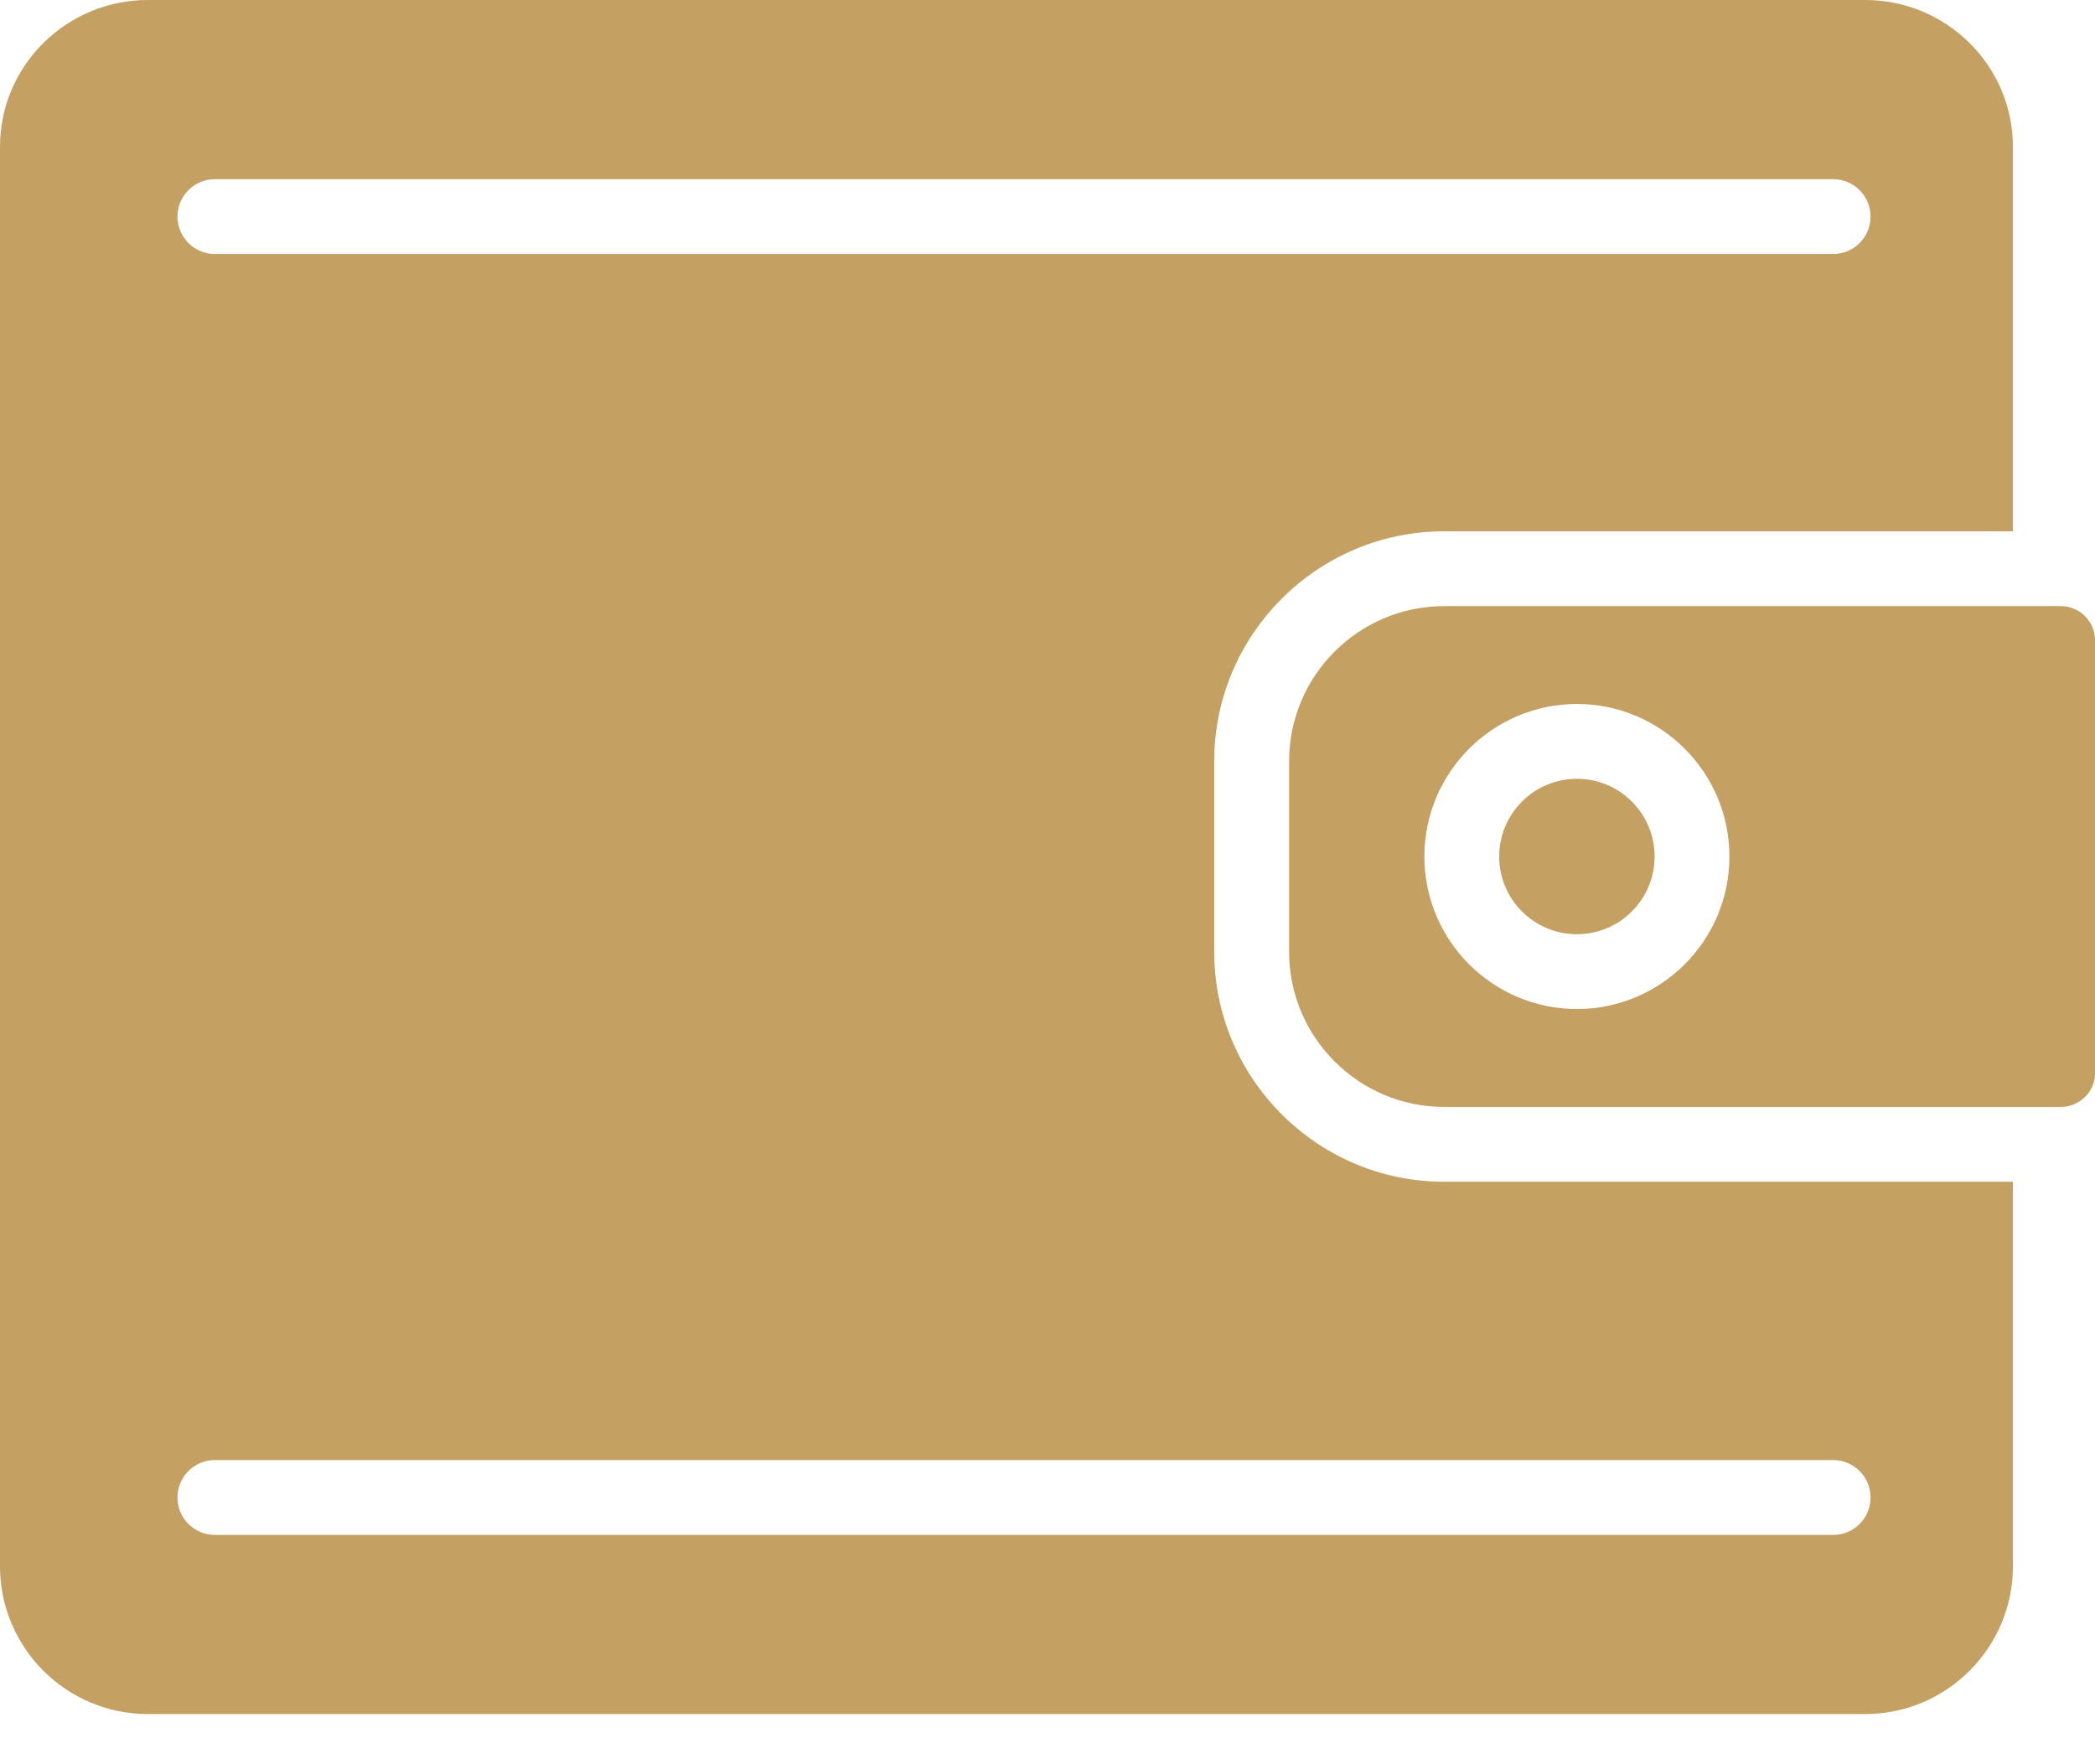
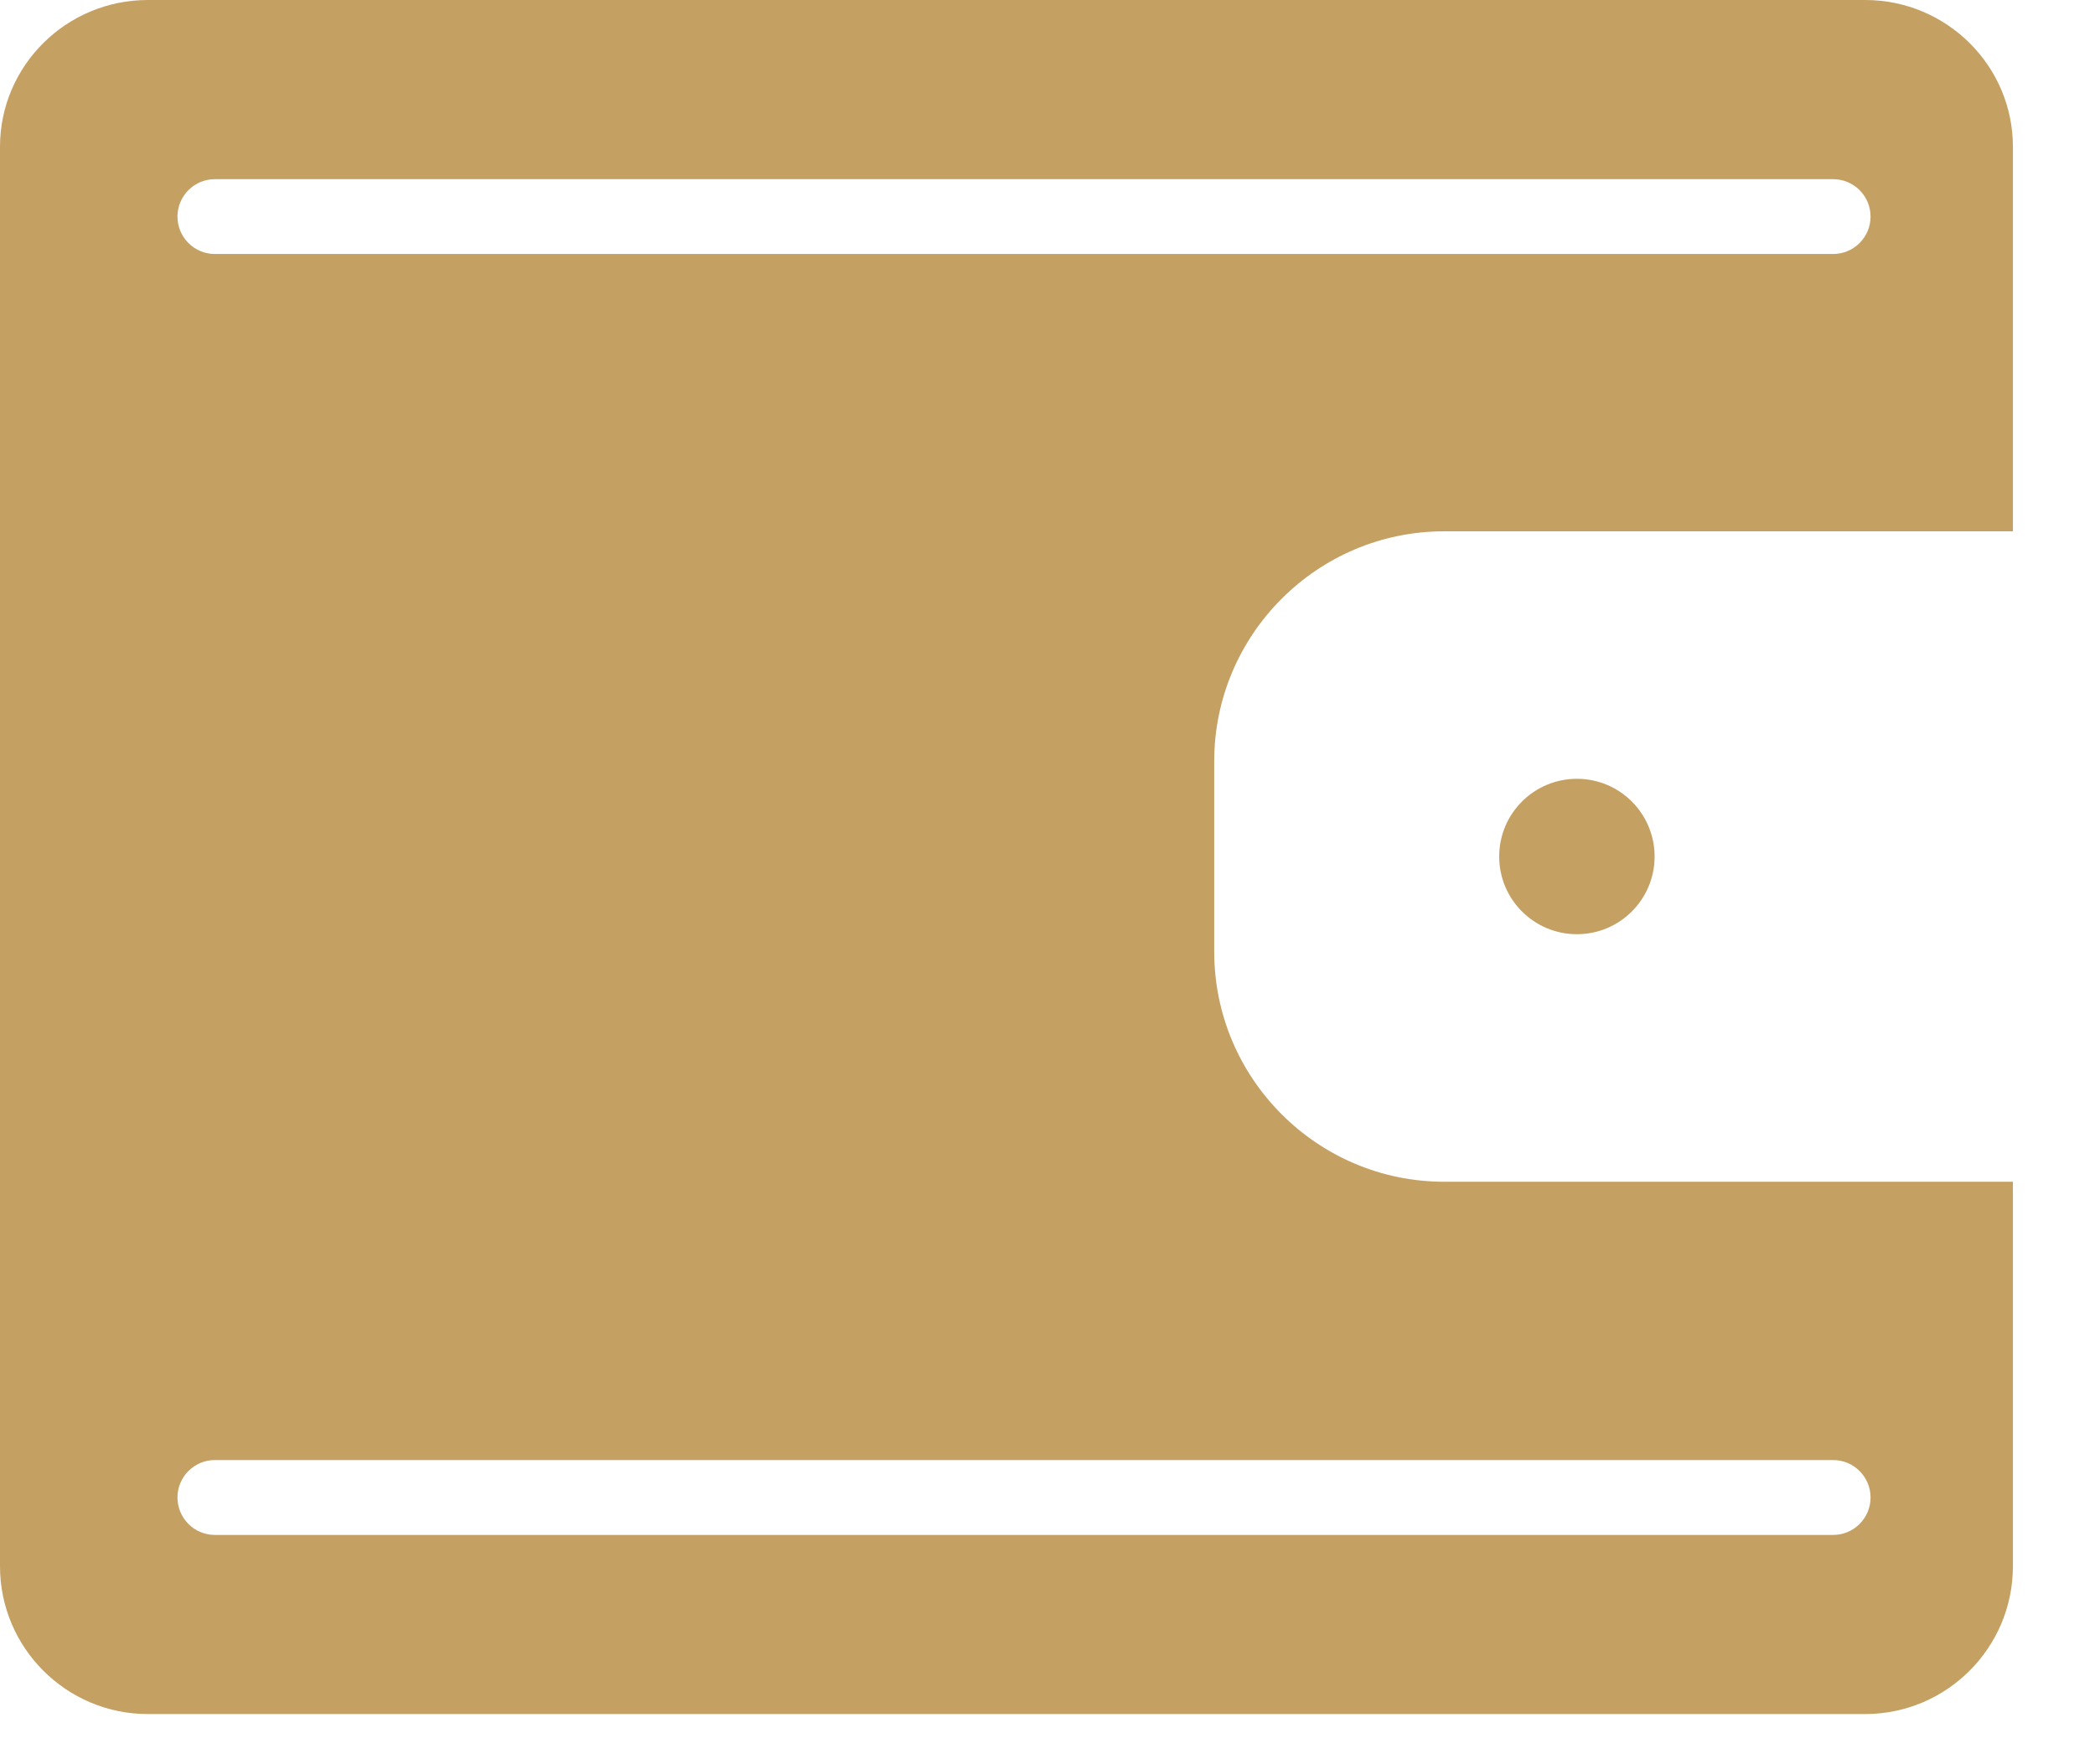
<svg xmlns="http://www.w3.org/2000/svg" fill="none" height="100%" overflow="visible" preserveAspectRatio="none" style="display: block;" viewBox="0 0 38 32" width="100%">
  <g id="Vector">
-     <path d="M37.381 10.994H26.196C24.644 10.994 23.382 12.256 23.382 13.808V17.263C23.382 18.815 24.644 20.078 26.196 20.078H37.381C37.716 20.078 38 19.802 38 19.477V11.613C38 11.272 37.722 10.994 37.381 10.994ZM28.603 18.302C27.077 18.302 25.836 17.061 25.836 15.536C25.836 14.01 27.077 12.769 28.603 12.769C30.128 12.769 31.369 14.01 31.369 15.536C31.369 17.061 30.128 18.302 28.603 18.302Z" fill="#C5A063" />
    <path d="M28.603 16.945C29.381 16.945 30.012 16.314 30.012 15.536C30.012 14.757 29.381 14.126 28.603 14.126C27.824 14.126 27.193 14.757 27.193 15.536C27.193 16.314 27.824 16.945 28.603 16.945Z" fill="#C5A063" />
    <path d="M2.681 31.09H33.831C35.309 31.09 36.511 29.888 36.511 28.41V21.435H26.196C23.896 21.435 22.024 19.563 22.024 17.263V13.808C22.024 11.508 23.896 9.637 26.196 9.637H36.511V2.662C36.511 1.194 35.309 0 33.831 0H2.681C1.203 0 0 1.194 0 2.662V28.41C0 29.888 1.203 31.09 2.681 31.09ZM3.897 3.25H33.25C33.625 3.25 33.929 3.554 33.929 3.928C33.929 4.303 33.625 4.607 33.25 4.607H3.897C3.523 4.607 3.219 4.303 3.219 3.928C3.219 3.554 3.523 3.25 3.897 3.25ZM3.897 26.483H33.25C33.625 26.483 33.929 26.787 33.929 27.162C33.929 27.537 33.625 27.841 33.25 27.841H3.897C3.523 27.841 3.219 27.537 3.219 27.162C3.219 26.787 3.523 26.483 3.897 26.483Z" fill="#C5A063" />
  </g>
</svg>